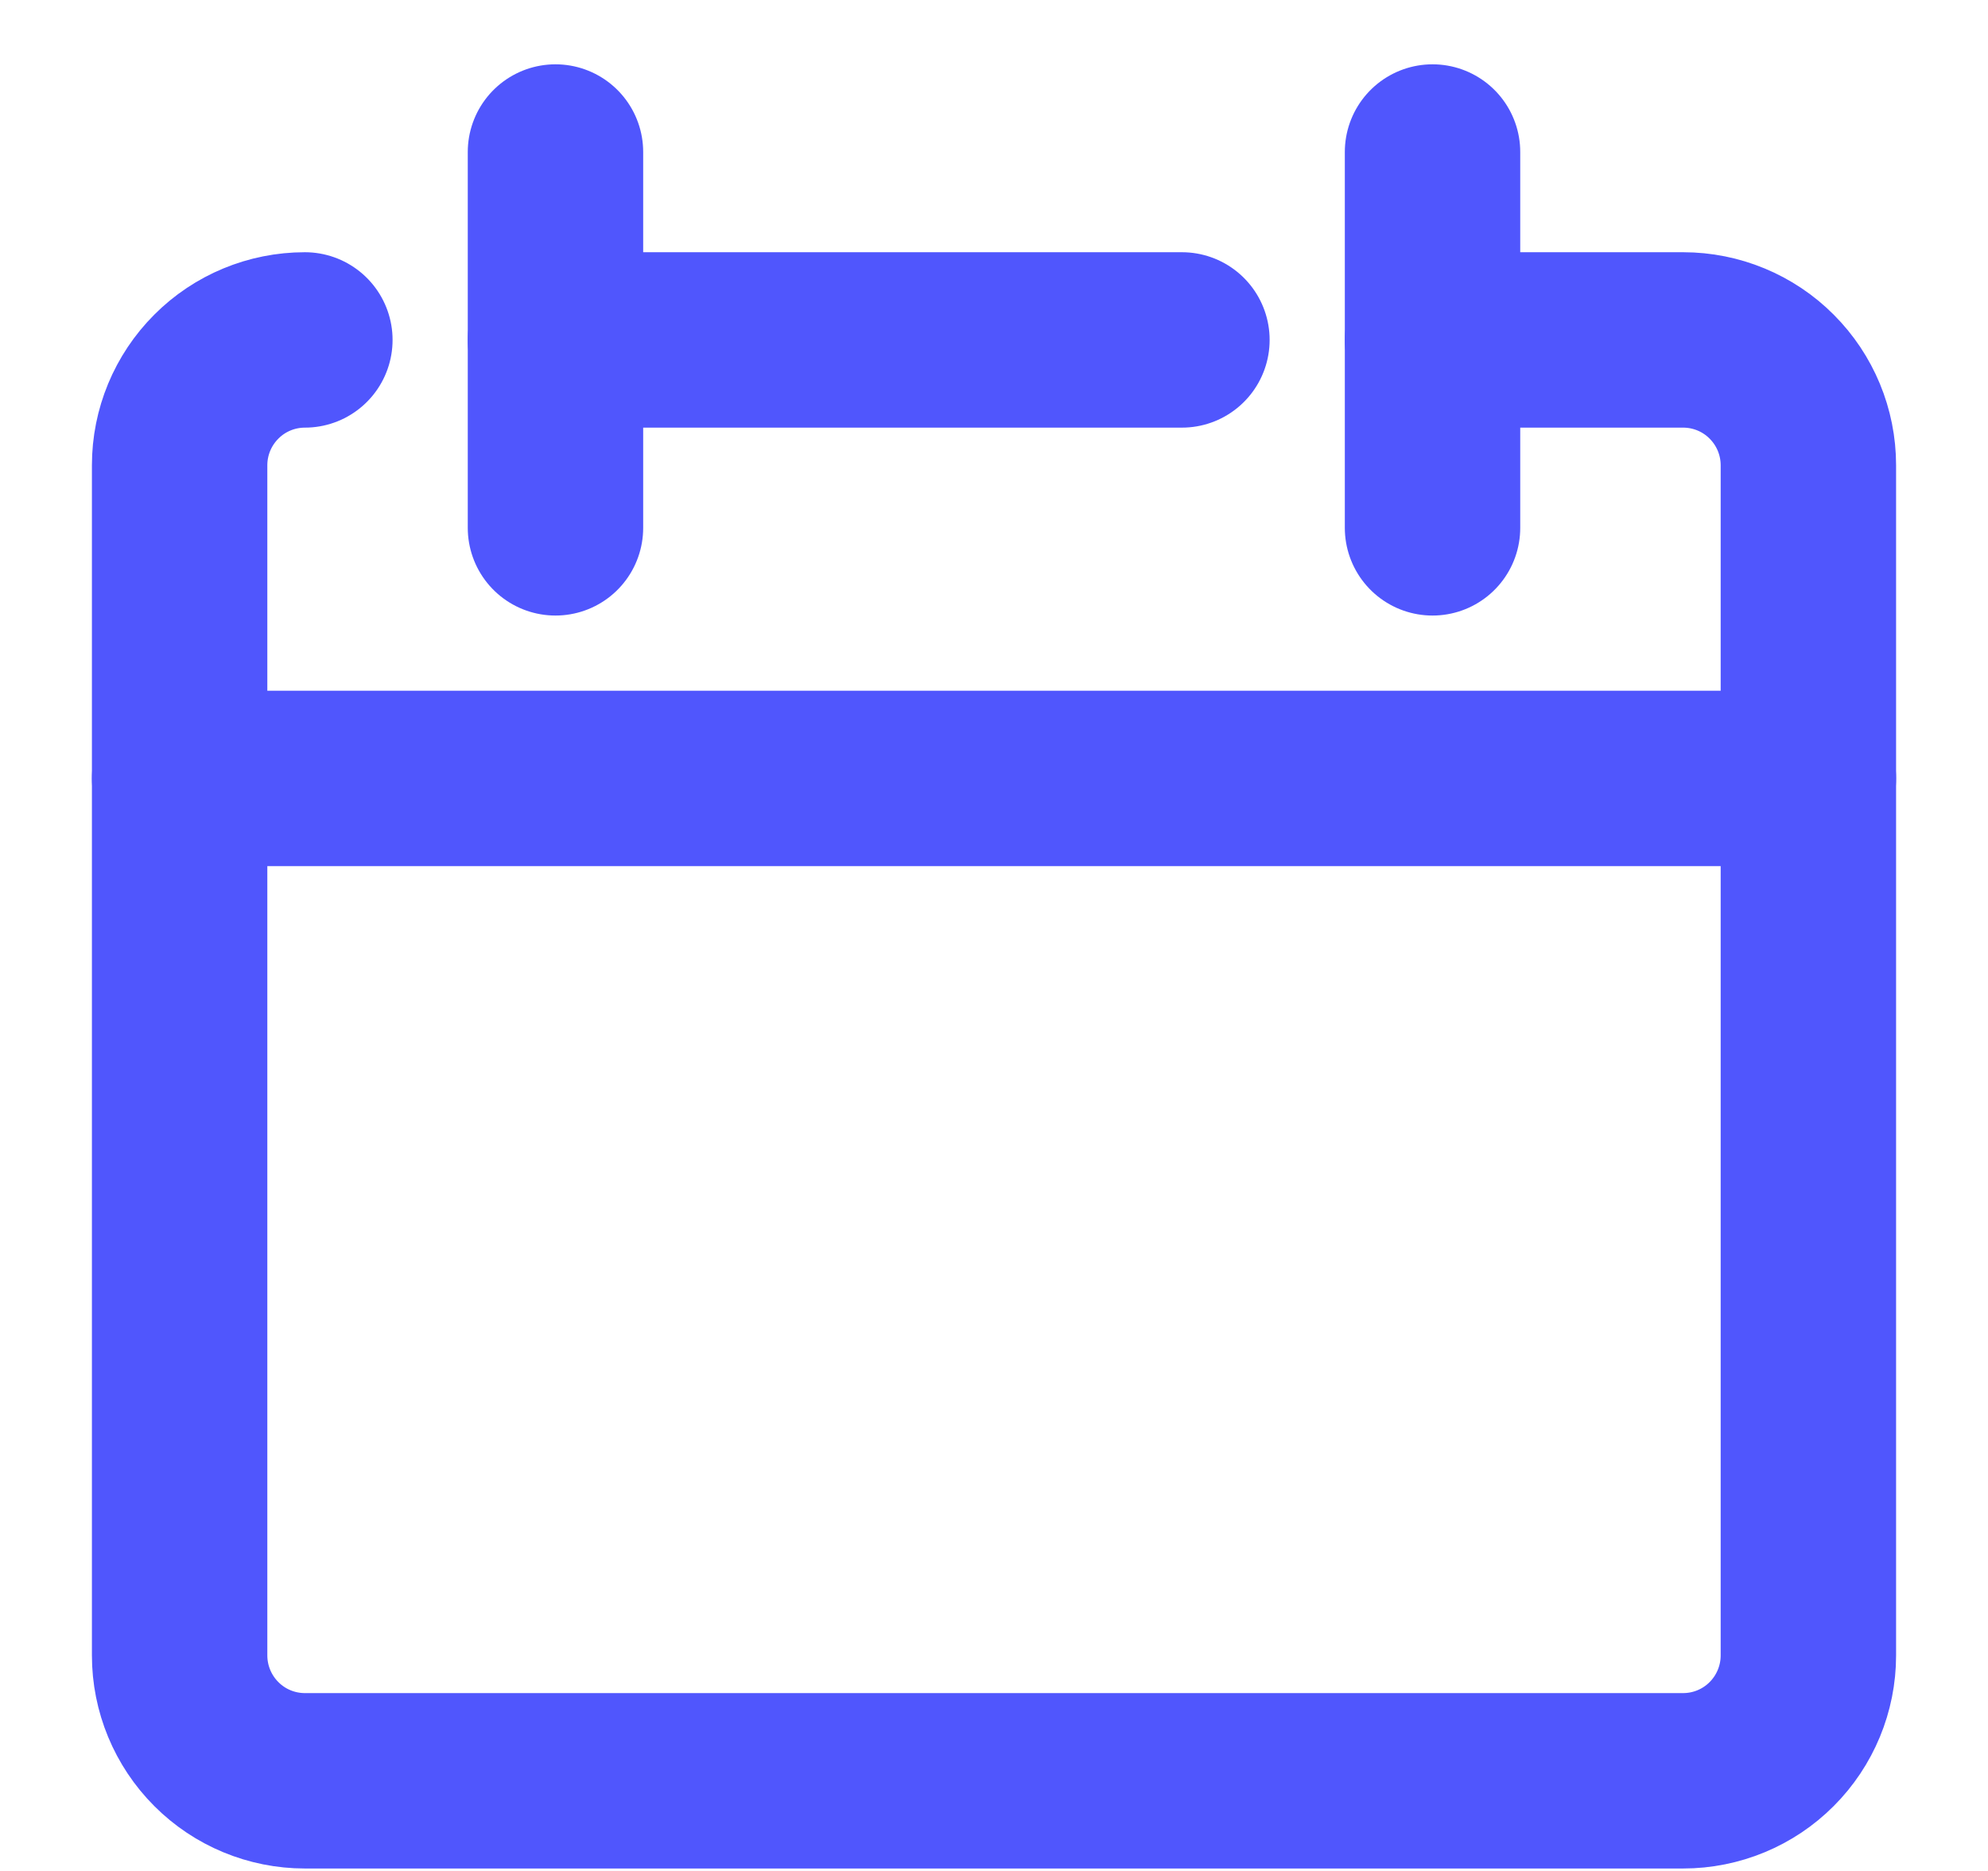
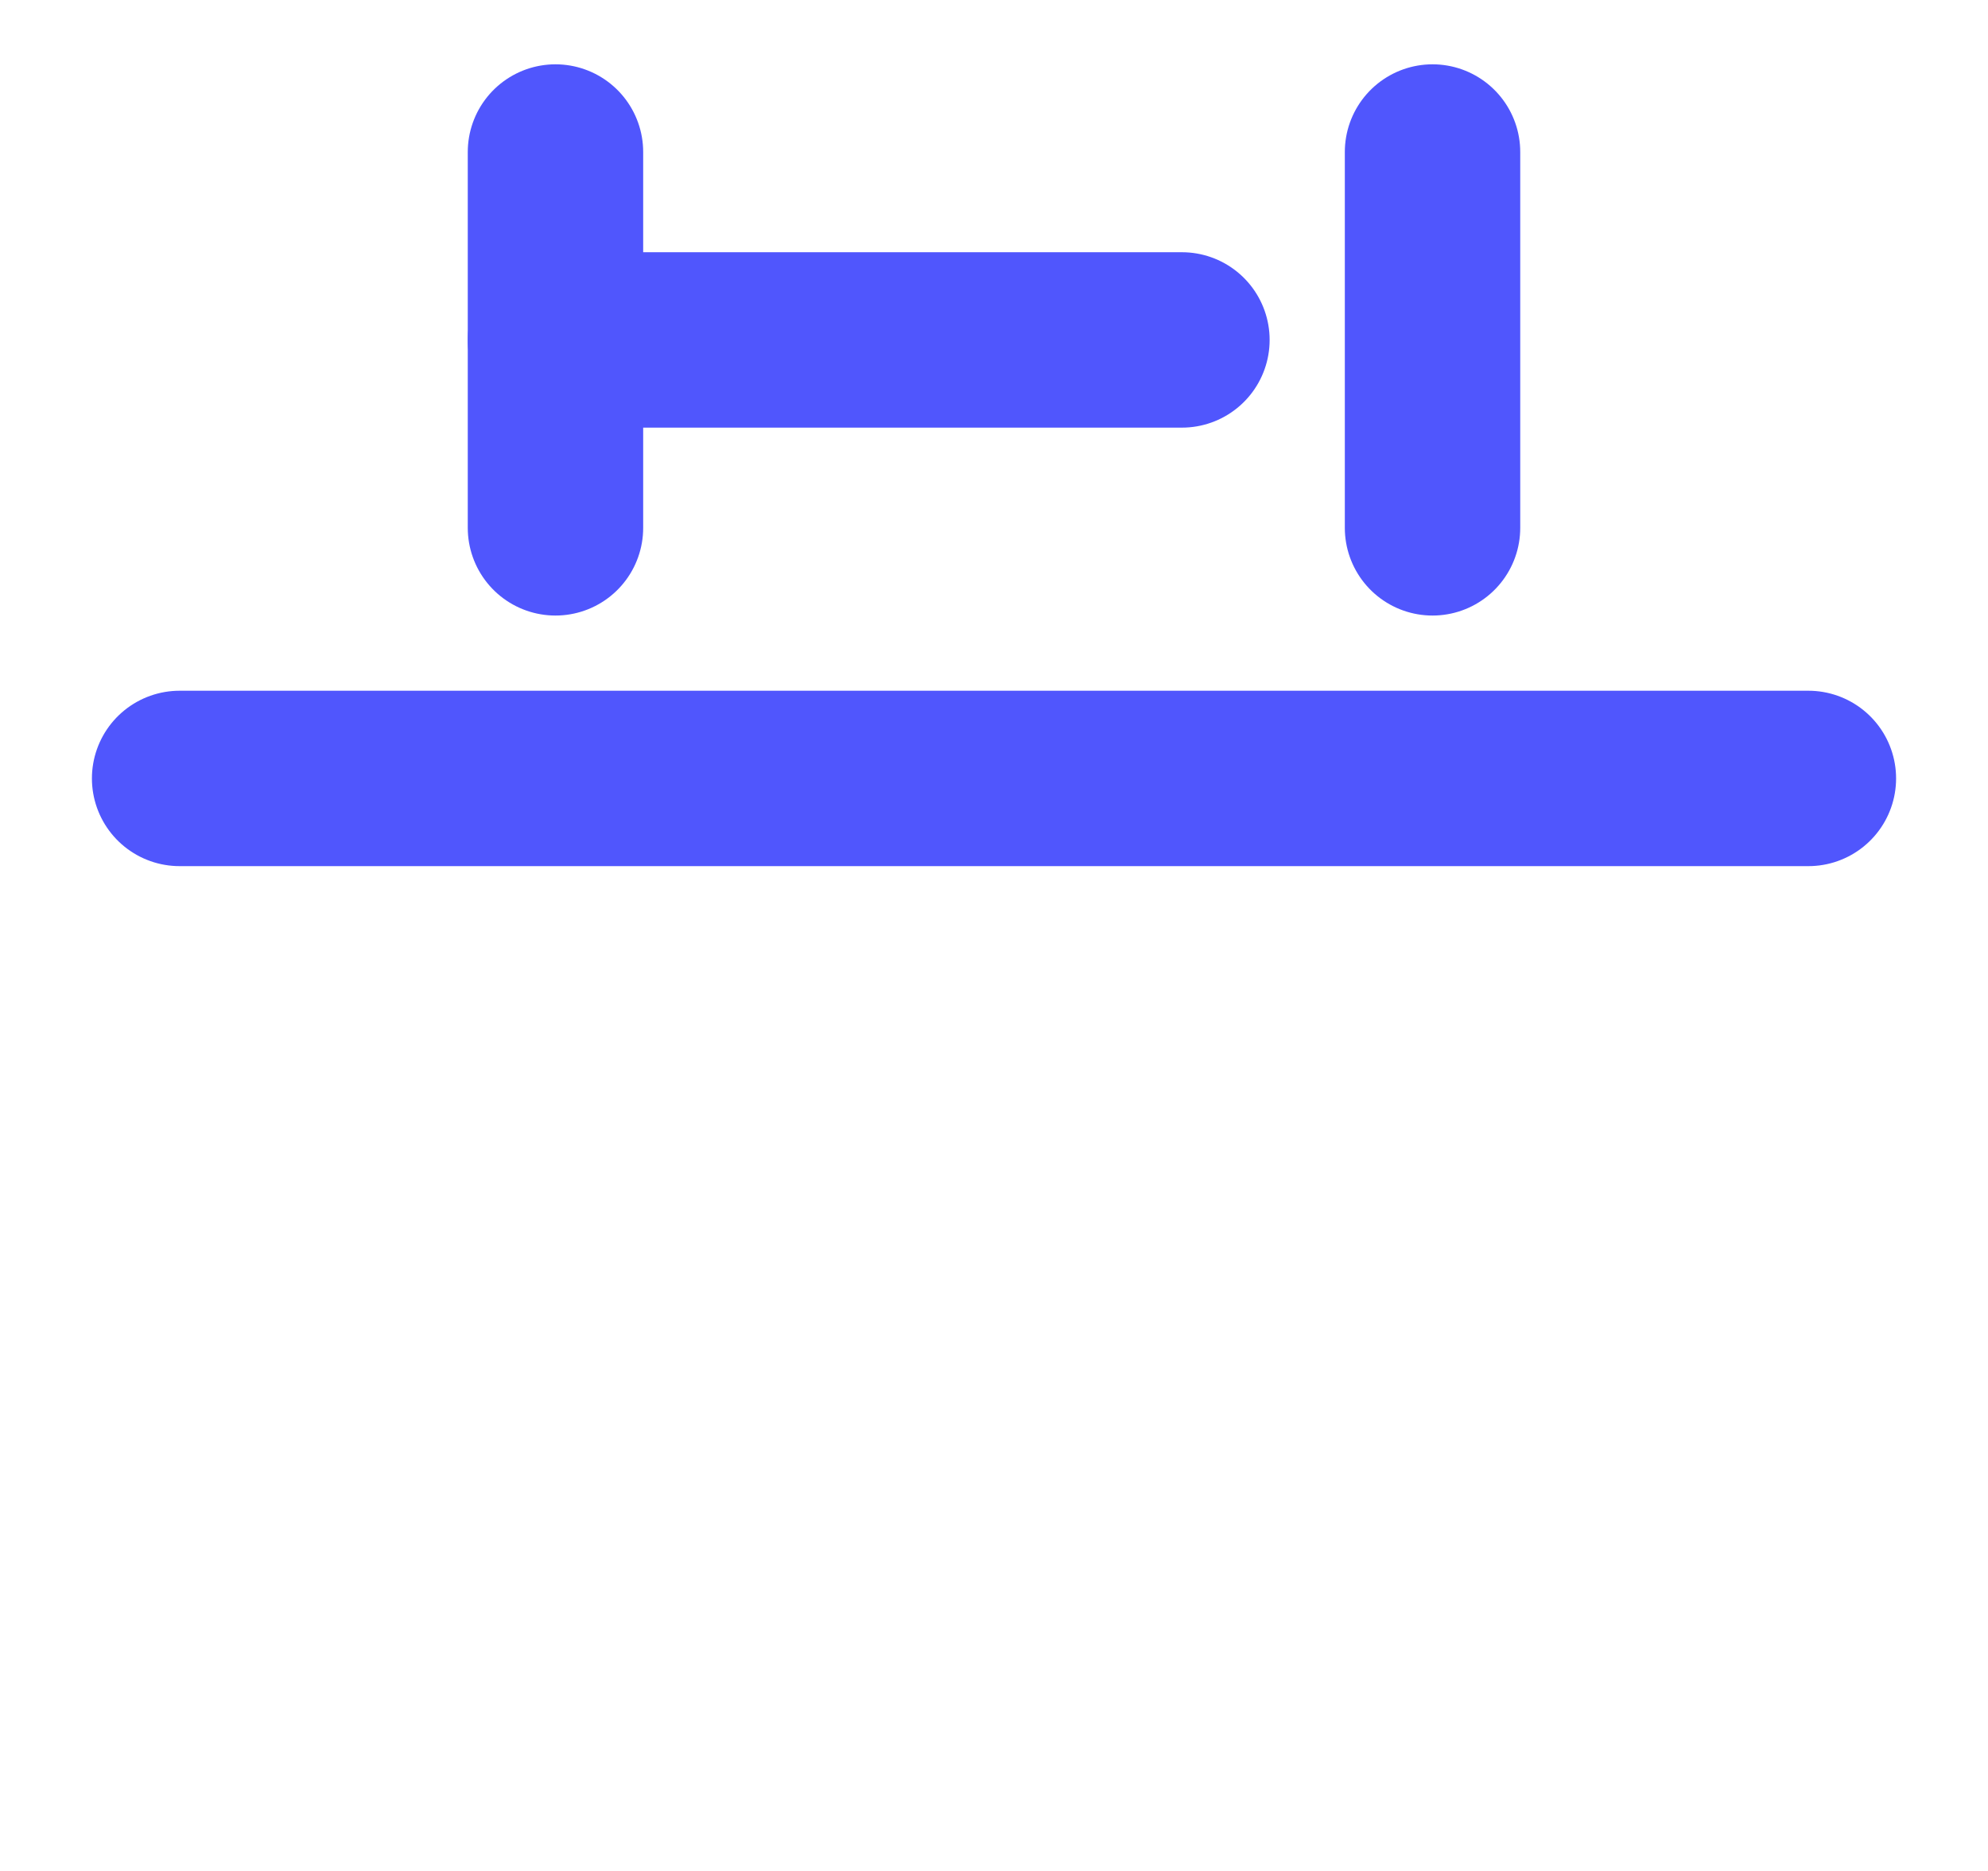
<svg xmlns="http://www.w3.org/2000/svg" width="17" height="16" viewBox="0 0 17 16" fill="none">
-   <path d="M2.607 2.907C2.323 2.907 2.05 3.02 1.85 3.221C1.649 3.422 1.536 3.694 1.536 3.979V14.157C1.536 14.441 1.649 14.714 1.85 14.915C2.05 15.116 2.323 15.229 2.607 15.229H14.393C14.677 15.229 14.95 15.116 15.15 14.915C15.351 14.714 15.464 14.441 15.464 14.157V3.979C15.464 3.694 15.351 3.422 15.15 3.221C14.95 3.02 14.677 2.907 14.393 2.907H12.25" stroke="#5056FD" stroke-width="1.5" stroke-linecap="round" stroke-linejoin="round" />
  <path d="M1.536 6.657H15.464" stroke="#5056FD" stroke-width="1.5" stroke-linecap="round" stroke-linejoin="round" />
  <path d="M4.75 1.3V4.514" stroke="#5056FD" stroke-width="1.5" stroke-linecap="round" stroke-linejoin="round" />
  <path d="M12.25 1.3V4.514" stroke="#5056FD" stroke-width="1.5" stroke-linecap="round" stroke-linejoin="round" />
  <path d="M4.75 2.907H10.107" stroke="#5056FD" stroke-width="1.5" stroke-linecap="round" stroke-linejoin="round" />
</svg>